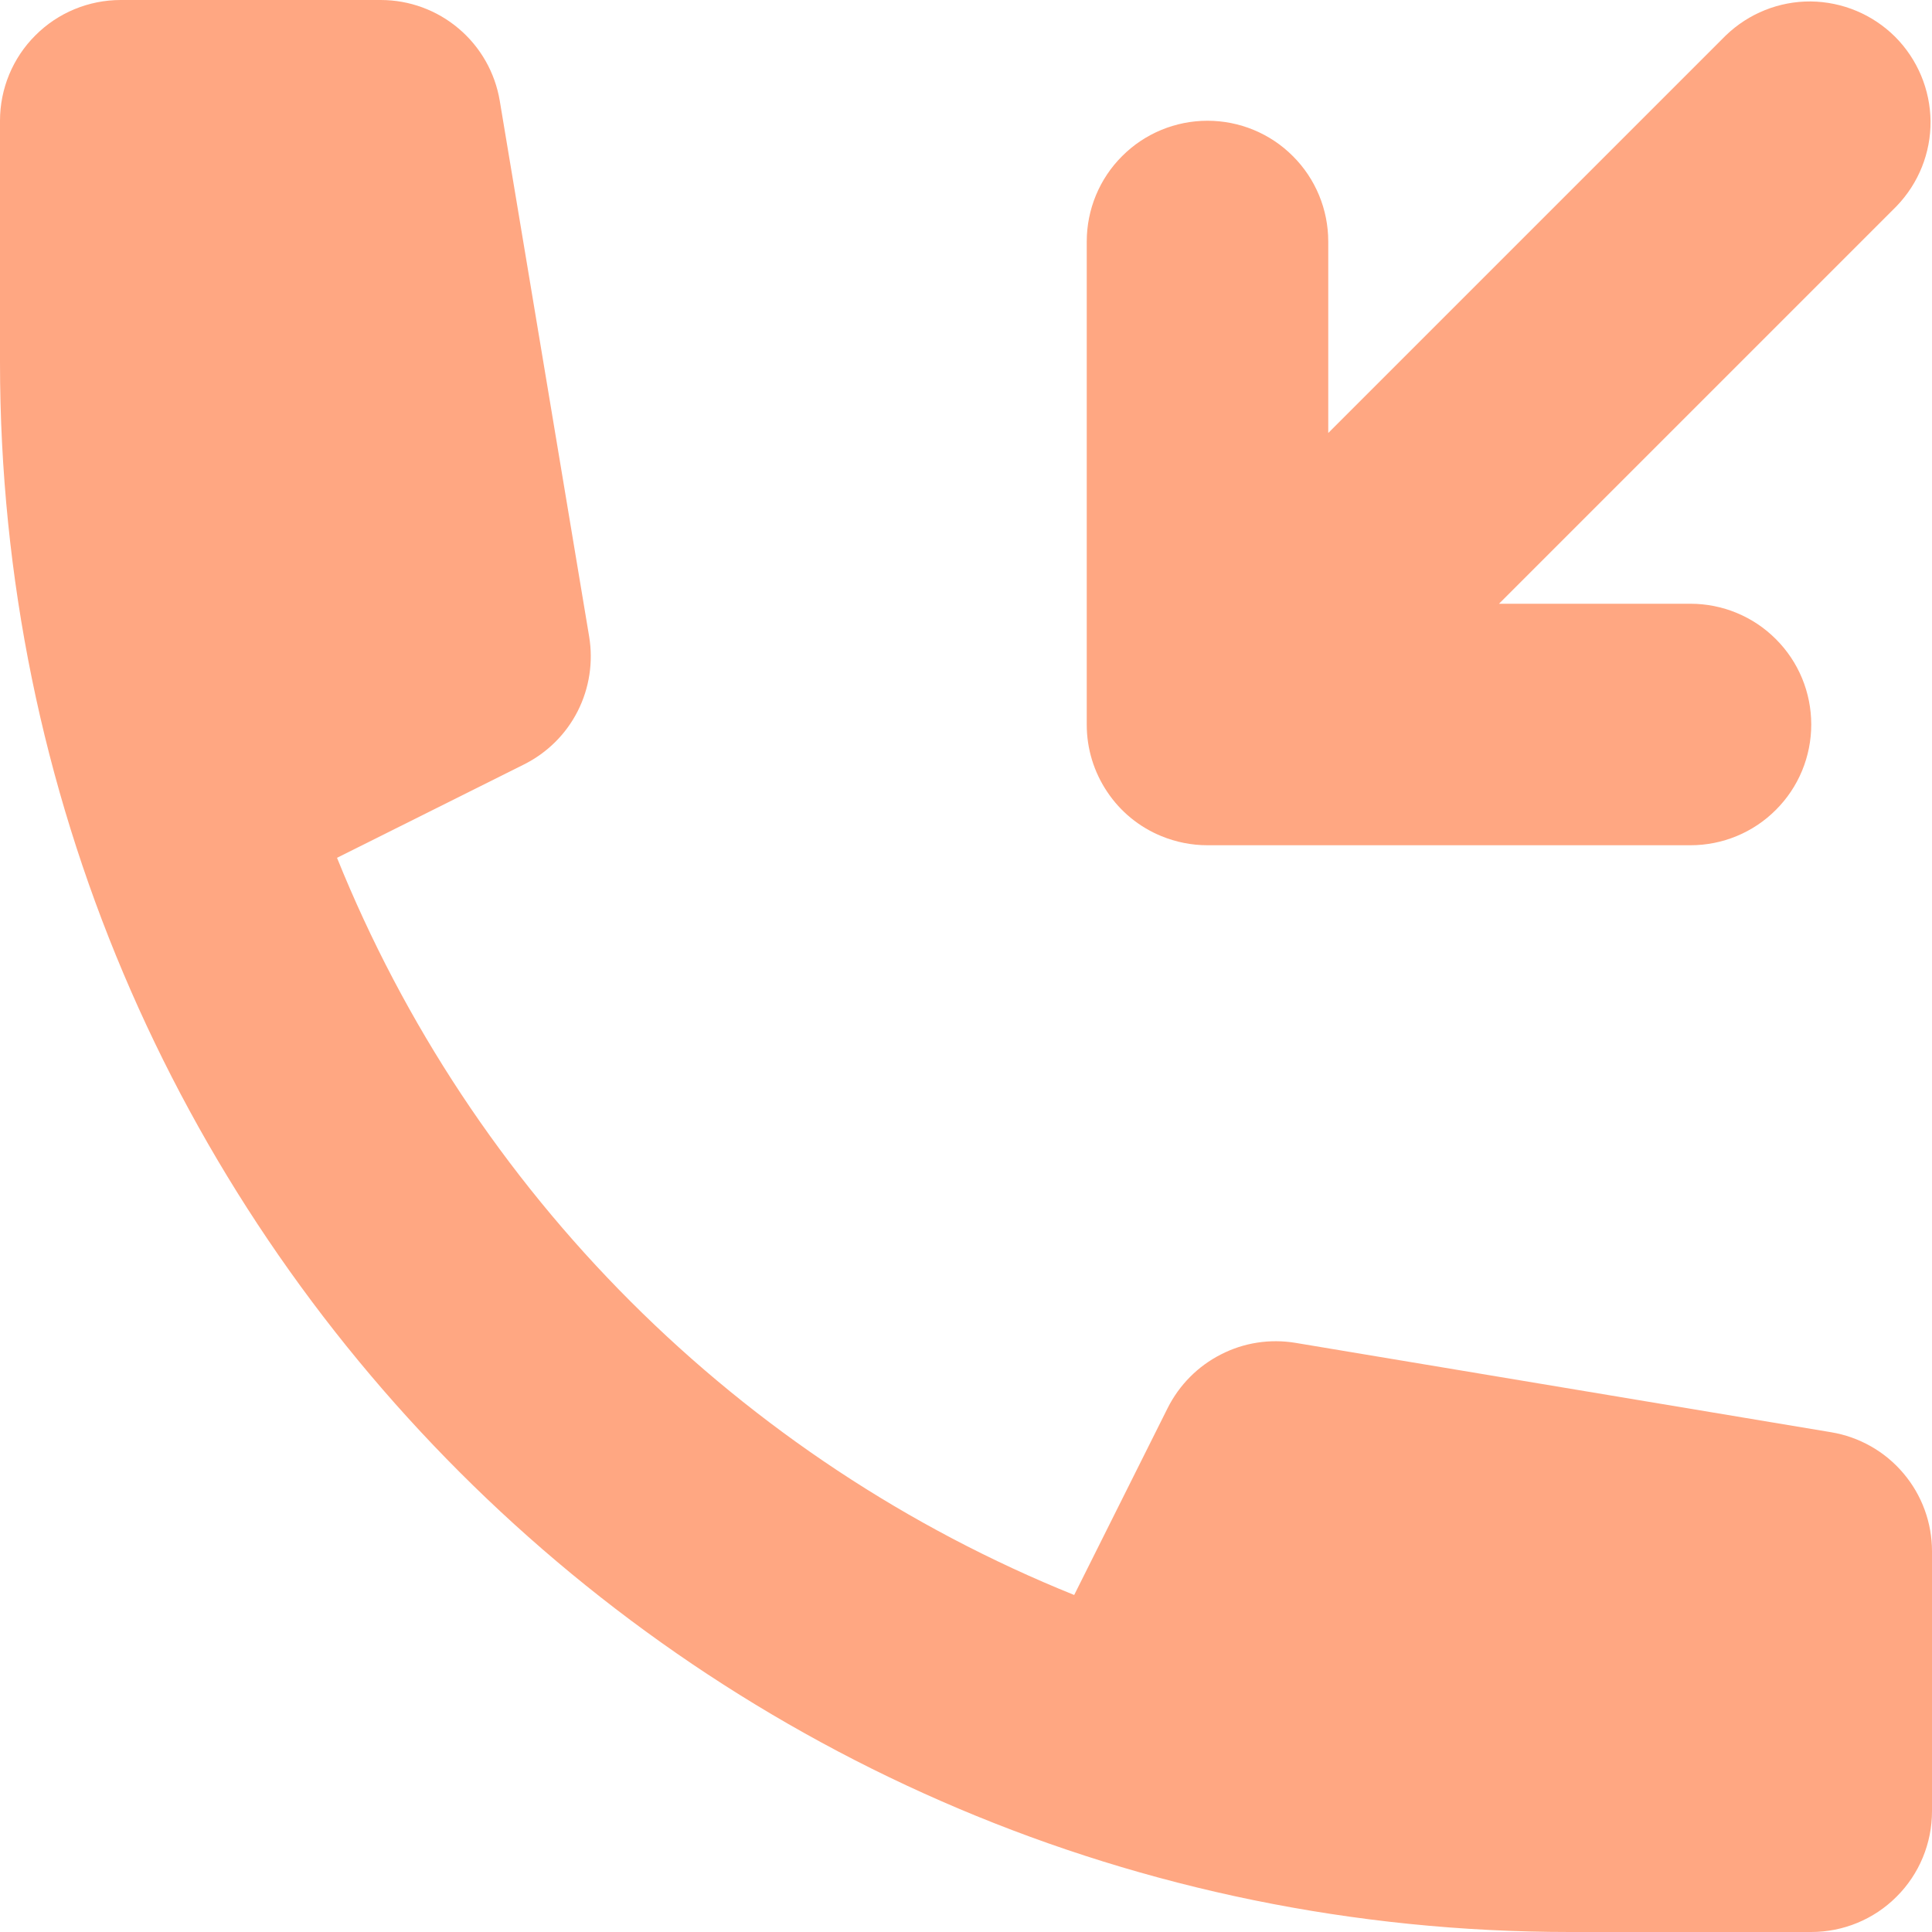
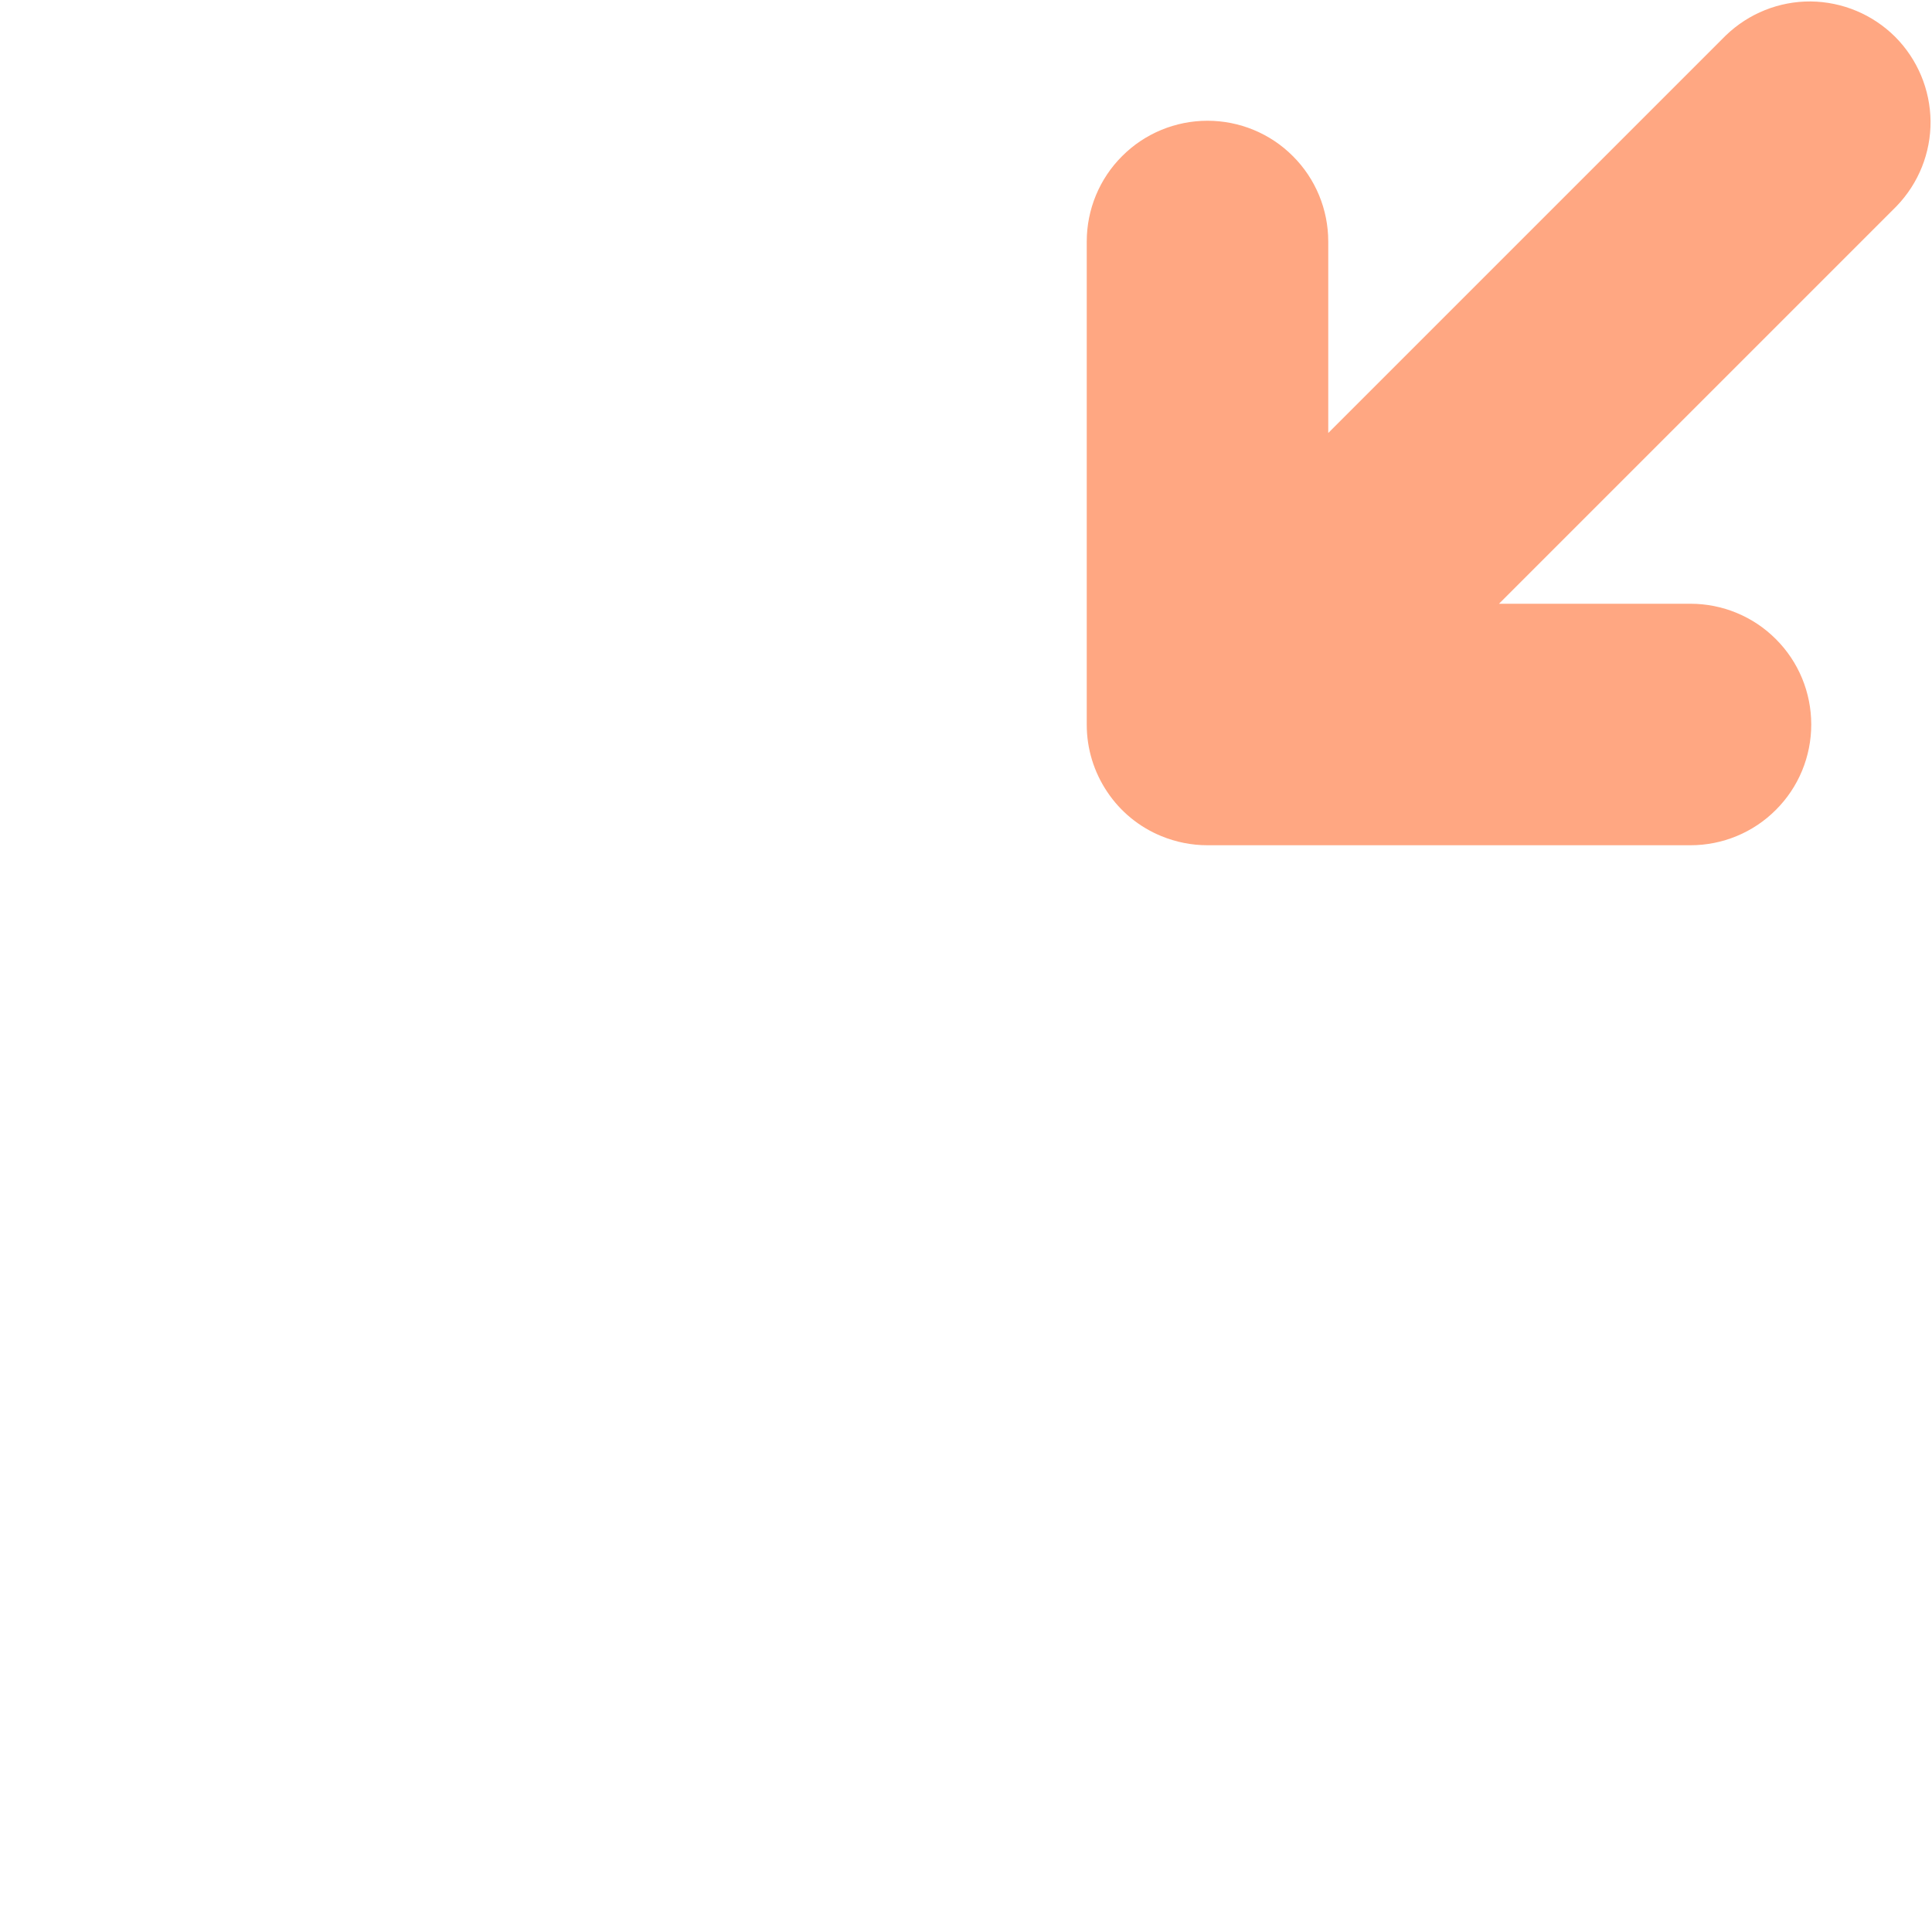
<svg xmlns="http://www.w3.org/2000/svg" width="16" height="16" viewBox="0 0 16 16" fill="none">
-   <path d="M0.293 0.293C0.105 0.48 0 0.735 0 1V3C0 10.18 5.82 16 13 16H15C15.265 16 15.52 15.895 15.707 15.707C15.895 15.52 16 15.265 16 15V12.847C16 12.61 15.916 12.381 15.763 12.201C15.61 12.02 15.398 11.9 15.164 11.861L10.729 11.121C10.518 11.086 10.301 11.119 10.111 11.217C9.92 11.314 9.766 11.47 9.67 11.661L8.896 13.209C7.52 12.654 6.271 11.827 5.222 10.778C4.173 9.729 3.346 8.48 2.791 7.104L4.339 6.331C4.531 6.235 4.687 6.081 4.784 5.89C4.881 5.699 4.914 5.482 4.879 5.271L4.139 0.836C4.1 0.602 3.98 0.39 3.799 0.237C3.619 0.084 3.39 0 3.153 0H1C0.735 0 0.48 0.105 0.293 0.293Z" fill="#FFA782" />
  <path d="M15.707 1.707L12.414 5H14C14.265 5 14.52 5.105 14.707 5.293C14.895 5.48 15 5.735 15 6C15 6.265 14.895 6.52 14.707 6.707C14.52 6.895 14.265 7 14 7H10C9.869 7 9.738 6.974 9.617 6.924C9.434 6.849 9.278 6.721 9.169 6.557C9.059 6.393 9 6.2 9 6.003V2C9 1.735 9.105 1.48 9.293 1.293C9.48 1.105 9.735 1 10 1C10.265 1 10.52 1.105 10.707 1.293C10.895 1.48 11 1.735 11 2V3.586L14.293 0.293C14.482 0.111 14.734 0.01 14.996 0.012C15.259 0.015 15.509 0.12 15.695 0.305C15.88 0.491 15.985 0.741 15.988 1.004C15.99 1.266 15.889 1.518 15.707 1.707Z" fill="#FFA782" />
</svg>